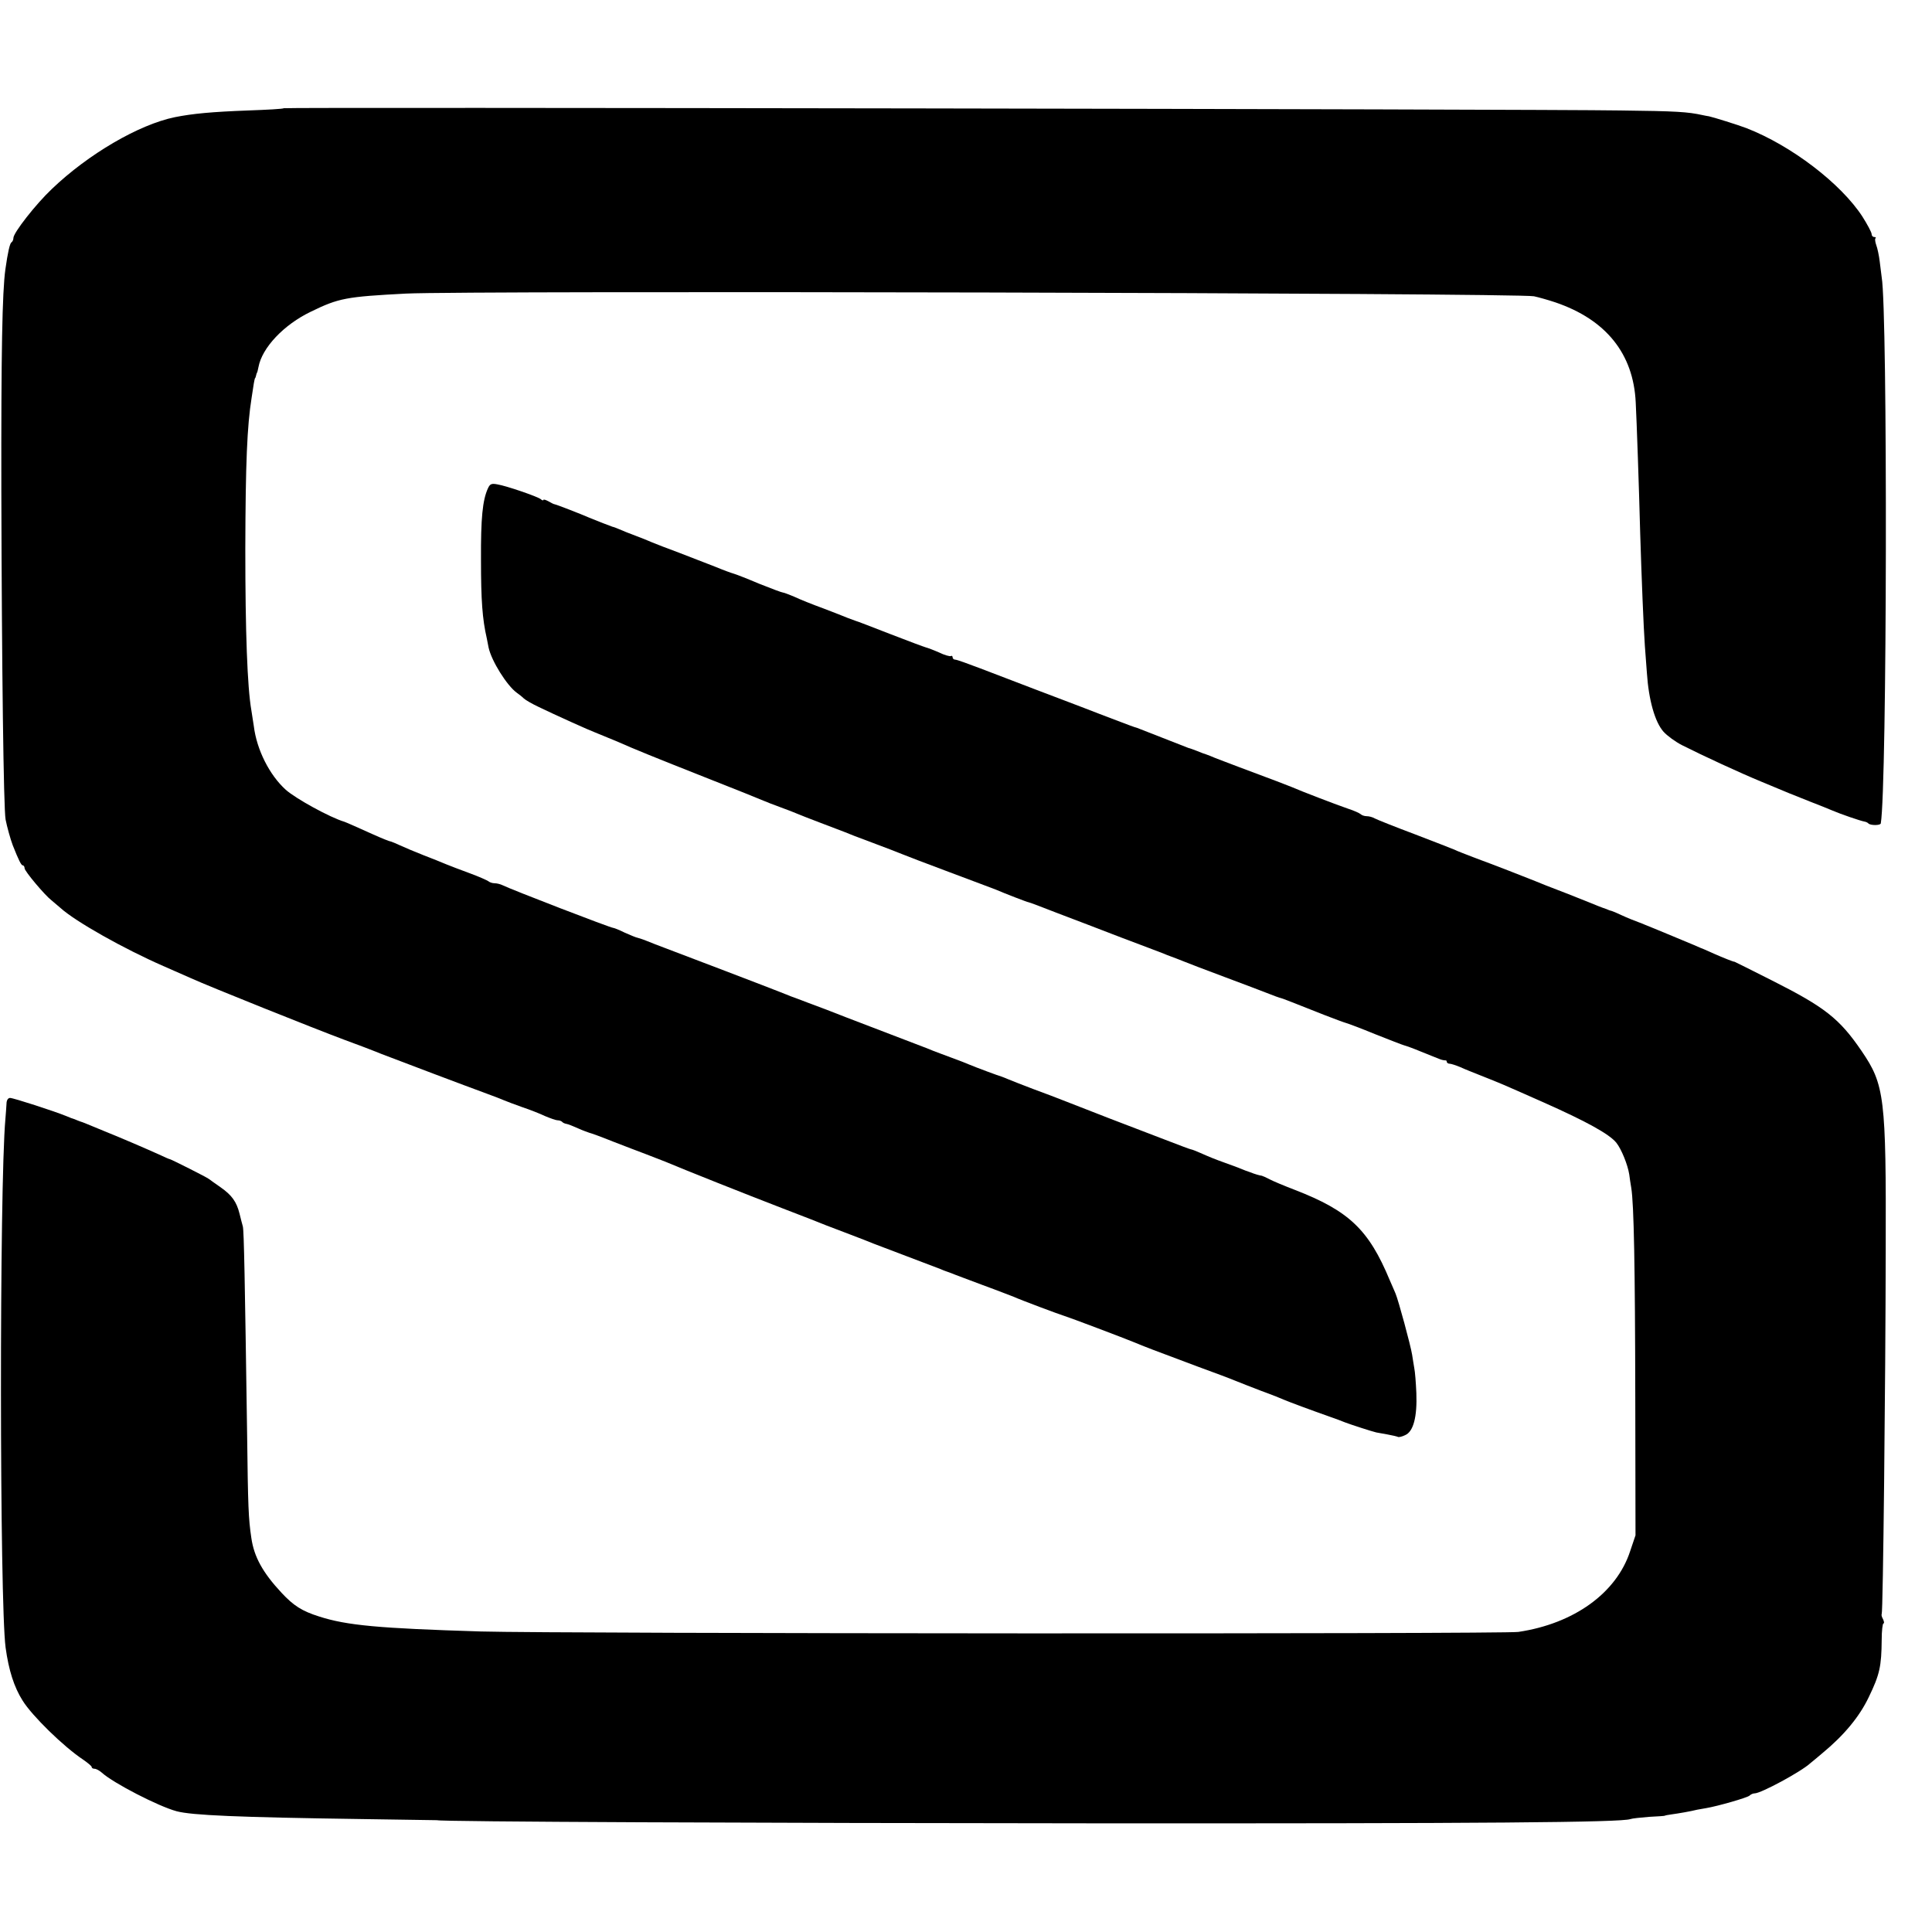
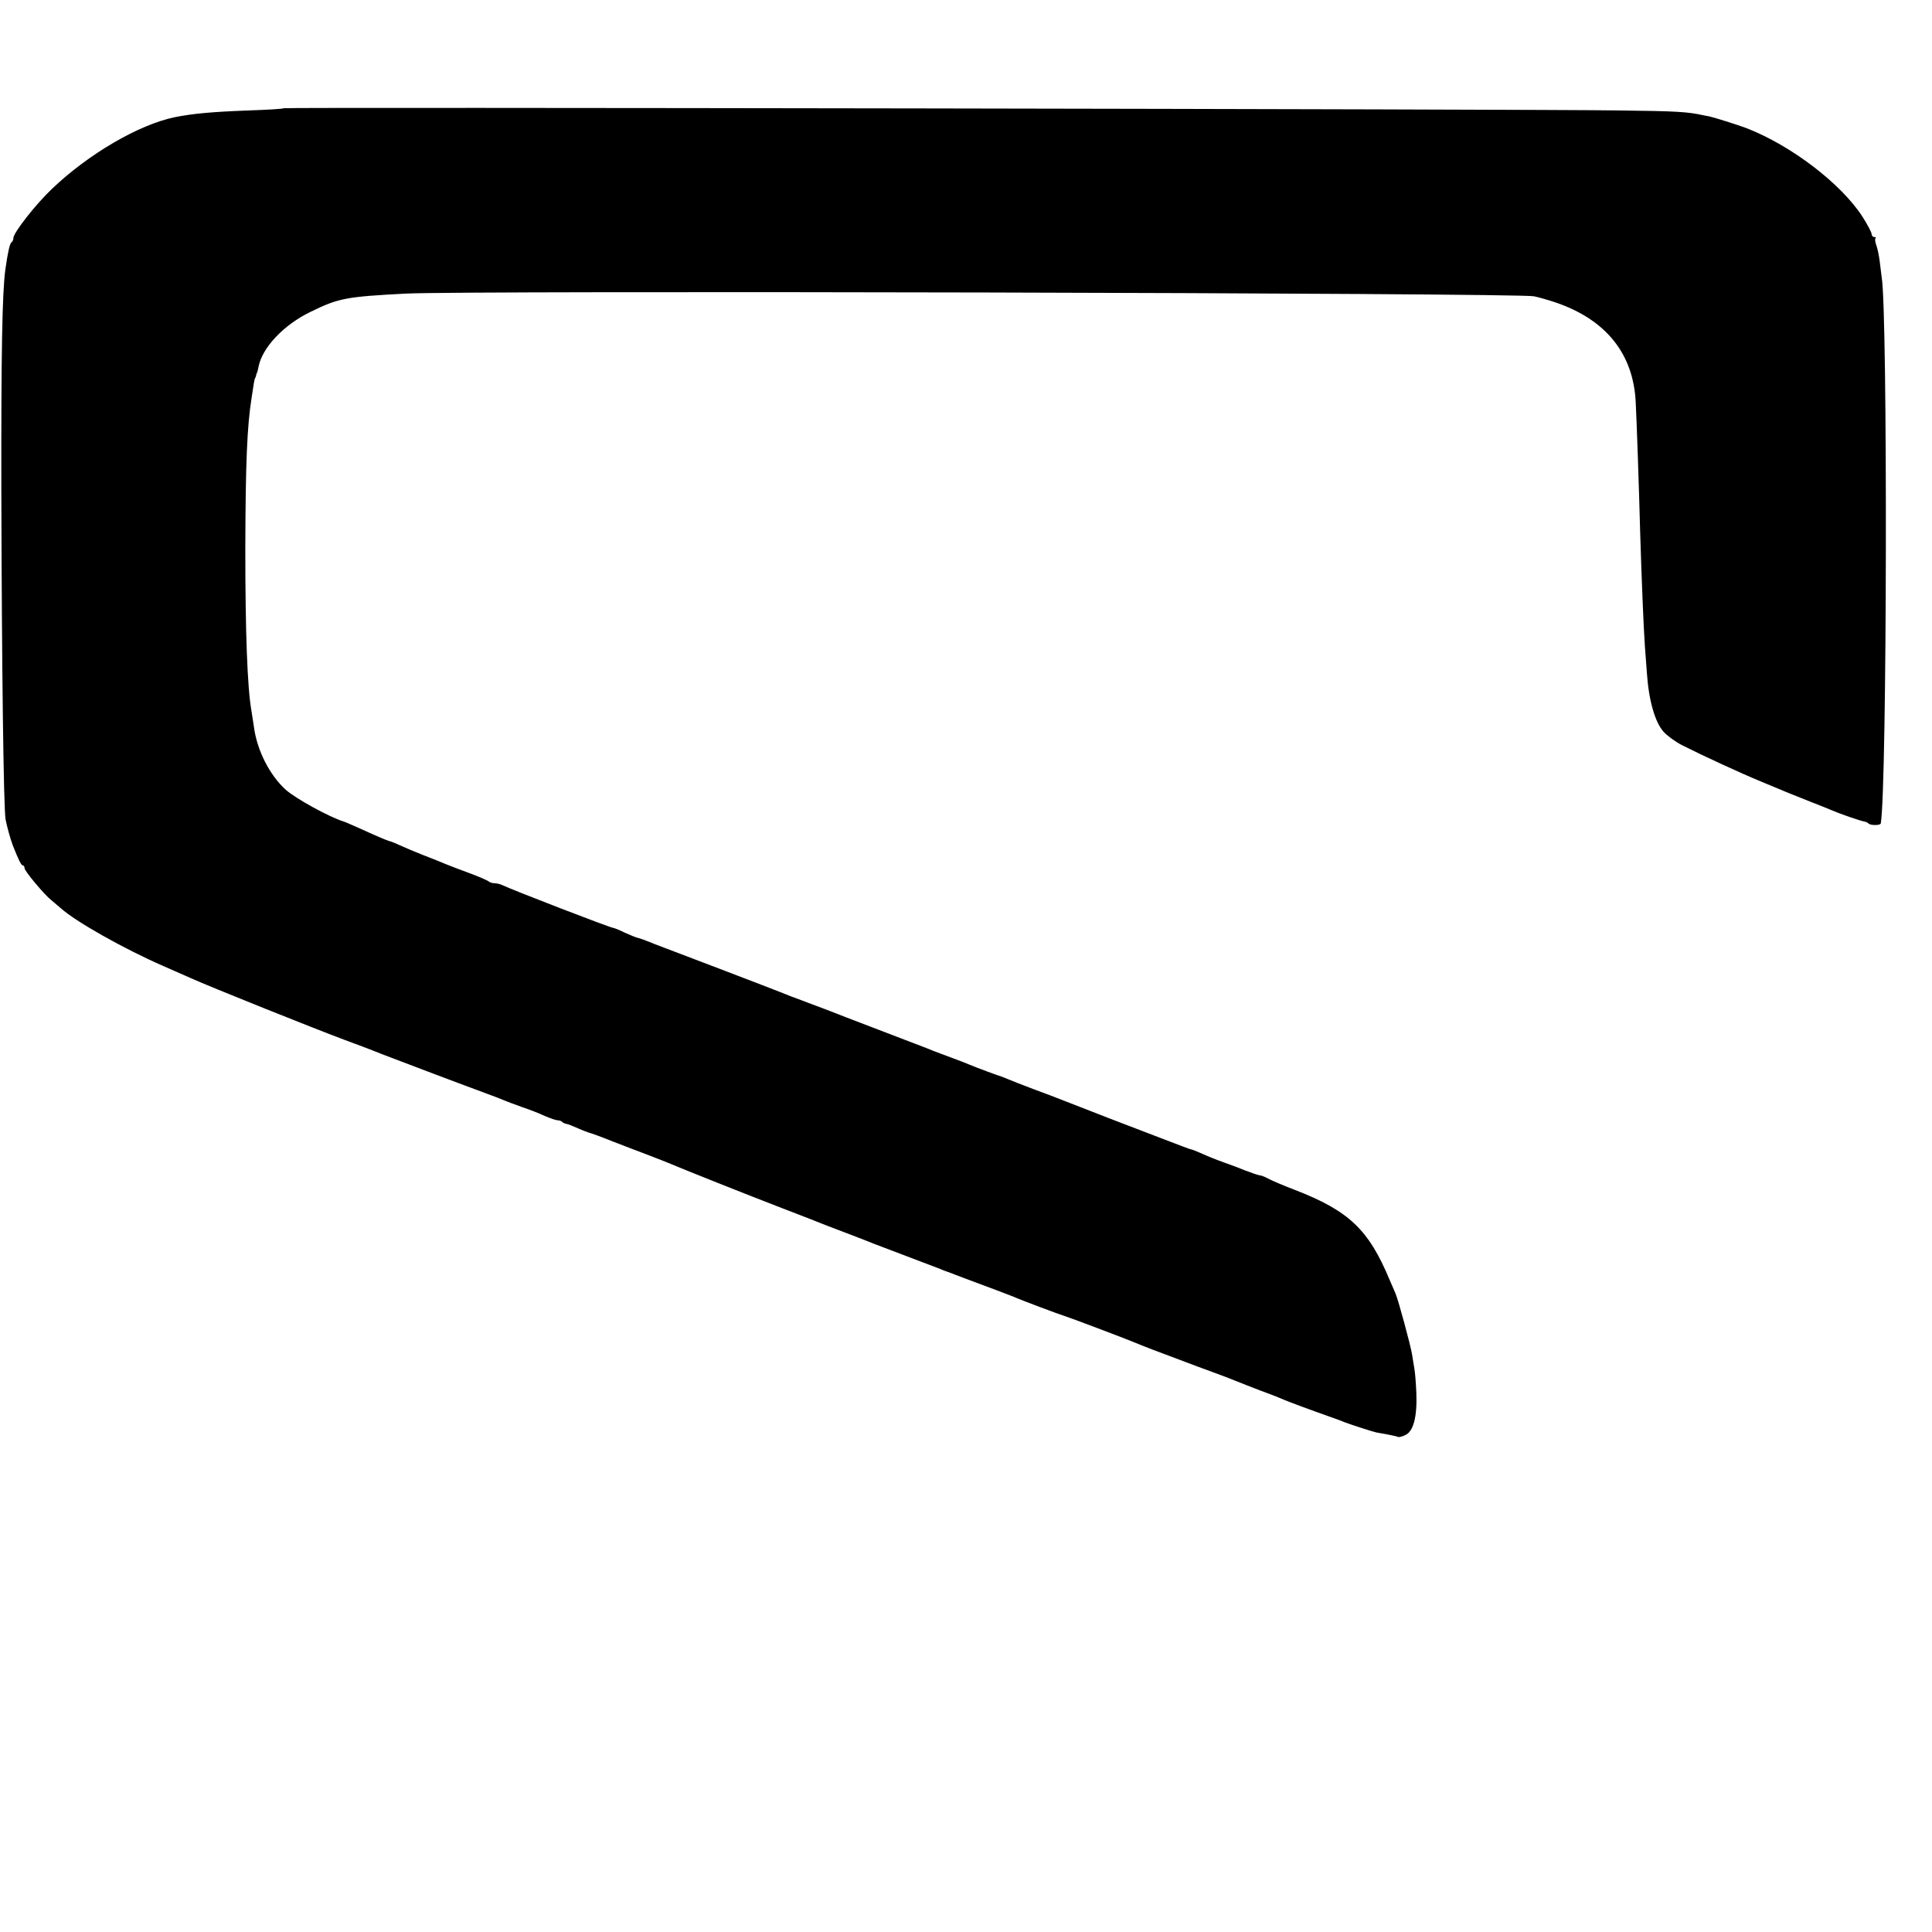
<svg xmlns="http://www.w3.org/2000/svg" version="1.0" width="864pt" height="864pt" viewBox="0 0 864 864" preserveAspectRatio="xMidYMid meet">
  <g transform="translate(0,864) scale(0.1,-0.1)" fill="#000000" stroke="none">
    <path d="M1269 8156 c-2 -3 -74 -7 -159 -10 -161 -6 -248 -14 -328 -30 -161 -33 -387 -165 -550 -321 -72 -68 -172 -196 -172 -219 0 -8 -4 -17 -9 -20 -7 -5 -16 -43 -27 -121 -14 -102 -19 -369 -18 -990 2 -792 10 -1422 19 -1470 6 -31 22 -89 32 -115 27 -68 38 -90 45 -90 4 0 8 -6 8 -13 0 -13 91 -121 120 -143 8 -7 26 -22 40 -34 67 -61 284 -183 460 -260 52 -23 109 -48 125 -55 79 -36 548 -224 685 -275 41 -15 116 -43 165 -63 91 -35 374 -142 475 -179 30 -11 64 -24 75 -29 11 -5 47 -18 80 -30 33 -11 79 -29 102 -40 24 -10 49 -19 56 -19 8 0 17 -3 21 -7 3 -4 12 -8 19 -9 7 -1 30 -10 52 -20 22 -10 45 -18 51 -20 6 -1 53 -18 105 -39 52 -20 119 -46 149 -57 30 -12 69 -27 85 -33 80 -34 359 -145 520 -207 99 -38 189 -73 200 -78 11 -4 58 -22 105 -40 47 -18 94 -36 105 -41 11 -4 79 -30 150 -57 72 -27 139 -53 150 -57 11 -5 22 -9 25 -10 3 -1 14 -5 25 -9 11 -5 74 -28 140 -53 66 -24 129 -49 140 -53 28 -13 207 -80 225 -85 18 -5 272 -101 315 -119 35 -15 87 -35 280 -107 77 -28 154 -57 170 -64 17 -7 68 -27 115 -45 47 -17 94 -36 105 -41 21 -9 115 -44 200 -74 28 -10 59 -21 70 -26 23 -9 125 -42 140 -45 6 -1 28 -5 50 -9 22 -4 43 -9 47 -11 3 -2 18 1 32 8 37 16 54 82 50 188 -2 47 -6 96 -9 110 -2 13 -7 41 -10 62 -7 43 -61 242 -74 273 -5 11 -16 38 -26 60 -94 226 -182 310 -425 404 -47 18 -97 39 -112 47 -15 8 -31 15 -35 16 -9 1 -31 7 -53 16 -8 3 -17 6 -20 7 -3 1 -18 7 -35 14 -16 6 -43 16 -60 22 -39 14 -62 23 -107 43 -20 9 -39 16 -42 16 -3 0 -56 20 -118 44 -62 24 -174 67 -248 95 -74 29 -162 63 -195 76 -33 13 -98 38 -145 55 -47 18 -96 37 -110 43 -14 6 -27 11 -30 12 -9 2 -125 45 -145 54 -11 5 -47 19 -80 31 -33 12 -69 26 -80 30 -11 5 -50 20 -87 34 -68 26 -97 37 -303 116 -60 24 -137 53 -170 65 -33 13 -69 26 -80 30 -11 5 -22 9 -25 10 -3 1 -12 5 -20 8 -24 10 -461 177 -515 197 -27 10 -63 24 -80 31 -16 7 -36 13 -43 15 -7 1 -33 12 -58 23 -24 12 -47 21 -50 21 -13 0 -458 172 -496 191 -10 5 -26 9 -36 9 -10 0 -22 4 -28 9 -5 4 -43 21 -84 36 -41 15 -88 33 -105 40 -16 7 -61 25 -100 40 -38 15 -86 35 -105 44 -19 9 -37 16 -40 17 -8 1 -43 15 -85 34 -51 23 -118 53 -125 55 -64 19 -217 103 -262 143 -73 66 -130 179 -143 285 -3 21 -8 53 -11 71 -18 103 -27 350 -27 721 1 386 8 549 28 675 4 25 8 54 10 65 2 11 4 21 5 23 2 1 4 7 5 12 1 6 3 11 4 13 2 1 4 13 7 26 16 86 113 189 234 247 125 61 158 67 425 81 285 14 4970 3 5045 -12 19 -4 62 -16 95 -27 227 -77 350 -230 360 -448 4 -73 15 -389 20 -585 6 -195 15 -421 21 -505 3 -41 7 -95 9 -120 8 -121 36 -219 74 -262 16 -18 53 -45 82 -60 97 -49 262 -125 354 -163 127 -53 141 -59 220 -90 39 -15 84 -33 100 -40 37 -16 125 -46 142 -49 7 -1 16 -5 19 -9 10 -9 54 -9 55 1 28 163 31 2290 4 2442 -2 14 -6 46 -9 72 -3 25 -10 58 -15 71 -5 14 -7 28 -4 31 4 3 1 6 -5 6 -7 0 -12 6 -12 13 0 8 -19 43 -41 78 -96 148 -318 318 -519 396 -33 13 -152 50 -168 53 -4 0 -16 3 -27 5 -68 15 -118 18 -370 21 -369 6 -5971 15 -5976 10z" />
-     <path d="M2182 6456 c-24 -53 -32 -132 -31 -321 0 -179 6 -263 26 -350 2 -11 6 -30 8 -41 13 -60 82 -170 126 -202 10 -7 24 -18 31 -25 7 -7 38 -25 68 -39 72 -35 230 -106 250 -113 8 -3 61 -25 95 -39 88 -39 173 -73 395 -161 135 -53 254 -101 265 -106 11 -5 45 -18 75 -29 30 -11 64 -24 75 -29 11 -5 58 -23 105 -41 47 -18 94 -36 105 -40 11 -5 70 -28 130 -50 61 -23 119 -45 130 -50 11 -5 106 -41 210 -80 105 -39 199 -75 210 -79 34 -15 140 -56 145 -56 3 0 59 -21 125 -47 66 -25 197 -75 290 -111 94 -35 179 -68 190 -72 11 -5 22 -9 25 -10 15 -5 47 -18 65 -25 11 -5 93 -36 181 -69 89 -33 172 -65 185 -70 32 -13 63 -24 69 -25 5 -1 59 -22 195 -76 44 -17 87 -33 95 -35 8 -2 67 -24 130 -50 63 -25 122 -48 130 -50 8 -2 42 -14 75 -28 33 -13 69 -28 80 -32 11 -5 23 -7 28 -7 4 1 7 -2 7 -6 0 -5 6 -9 13 -9 6 0 28 -7 47 -15 19 -9 60 -25 90 -37 98 -39 82 -32 283 -121 191 -85 293 -141 325 -180 23 -29 51 -98 58 -142 2 -16 6 -43 9 -60 12 -73 17 -353 18 -938 l1 -616 -24 -71 c-61 -187 -251 -324 -500 -361 -66 -10 -4293 -8 -4640 2 -457 14 -599 27 -723 67 -76 24 -114 48 -168 106 -84 90 -123 161 -135 245 -13 87 -15 137 -19 468 -10 690 -14 905 -19 925 -3 11 -10 37 -15 58 -13 52 -34 82 -84 117 -23 16 -47 33 -52 37 -11 9 -167 87 -175 89 -3 0 -21 8 -40 17 -59 27 -192 84 -250 107 -30 12 -66 27 -80 33 -14 6 -28 11 -32 12 -5 2 -10 4 -13 5 -3 1 -8 3 -12 5 -5 1 -21 7 -37 14 -54 22 -236 81 -251 81 -9 0 -16 -10 -16 -27 -1 -16 -3 -46 -5 -68 -27 -304 -26 -2161 1 -2363 14 -102 38 -177 76 -237 42 -68 184 -207 272 -265 20 -14 37 -28 37 -32 0 -5 6 -8 13 -8 7 0 22 -8 33 -18 51 -46 252 -150 334 -172 68 -18 269 -27 835 -35 182 -3 330 -5 330 -5 0 -7 1455 -13 2940 -14 1738 -1 2357 4 2396 19 8 3 46 7 84 10 39 2 70 4 70 5 0 1 14 4 30 6 30 4 88 14 115 21 8 1 26 5 40 7 53 9 185 47 194 56 6 6 16 10 23 10 28 0 208 97 249 135 7 5 31 26 54 45 98 81 166 164 207 250 49 101 57 138 58 257 0 40 4 73 8 73 4 0 3 8 -2 19 -6 10 -8 20 -6 23 6 6 17 1025 18 1628 2 684 -5 739 -108 890 -99 145 -164 196 -400 315 -91 46 -167 84 -168 84 -4 -1 -51 18 -92 36 -22 10 -42 19 -45 20 -3 1 -23 9 -45 19 -22 9 -76 32 -120 50 -44 18 -89 37 -100 41 -11 5 -22 9 -25 10 -19 7 -50 19 -80 33 -19 9 -38 17 -42 18 -5 1 -10 3 -13 4 -3 1 -8 3 -12 5 -5 1 -19 7 -33 12 -14 6 -79 32 -145 58 -66 25 -129 50 -140 55 -34 14 -196 77 -270 104 -38 15 -79 30 -90 36 -11 5 -92 36 -180 70 -88 33 -168 65 -177 70 -10 6 -26 10 -36 10 -10 0 -22 4 -27 9 -6 5 -30 16 -55 24 -45 15 -217 81 -255 98 -19 8 -77 30 -235 89 -41 15 -88 34 -105 40 -16 7 -34 14 -40 16 -5 1 -23 8 -40 15 -16 6 -34 13 -40 14 -5 2 -57 22 -115 45 -58 23 -109 43 -115 45 -5 1 -19 6 -30 10 -11 4 -48 18 -82 31 -35 13 -91 35 -125 48 -35 13 -130 50 -213 81 -82 31 -195 75 -251 96 -55 21 -105 39 -112 39 -7 0 -12 5 -12 11 0 5 -4 8 -8 5 -4 -2 -28 4 -52 16 -25 11 -52 21 -60 23 -8 2 -80 29 -160 60 -80 31 -149 58 -155 59 -5 2 -21 8 -35 13 -14 6 -63 25 -110 43 -47 17 -104 40 -127 51 -24 10 -47 19 -51 19 -5 0 -53 18 -108 40 -54 23 -106 43 -114 45 -8 2 -44 15 -80 30 -36 14 -108 42 -160 62 -52 19 -108 41 -125 48 -16 7 -50 21 -75 30 -25 9 -56 22 -70 28 -14 6 -27 11 -30 11 -7 2 -71 27 -105 41 -34 15 -147 59 -155 60 -3 0 -15 6 -27 13 -13 7 -23 10 -23 6 0 -3 -6 -2 -12 4 -16 12 -152 59 -194 66 -26 5 -33 2 -42 -18z" />
  </g>
</svg>